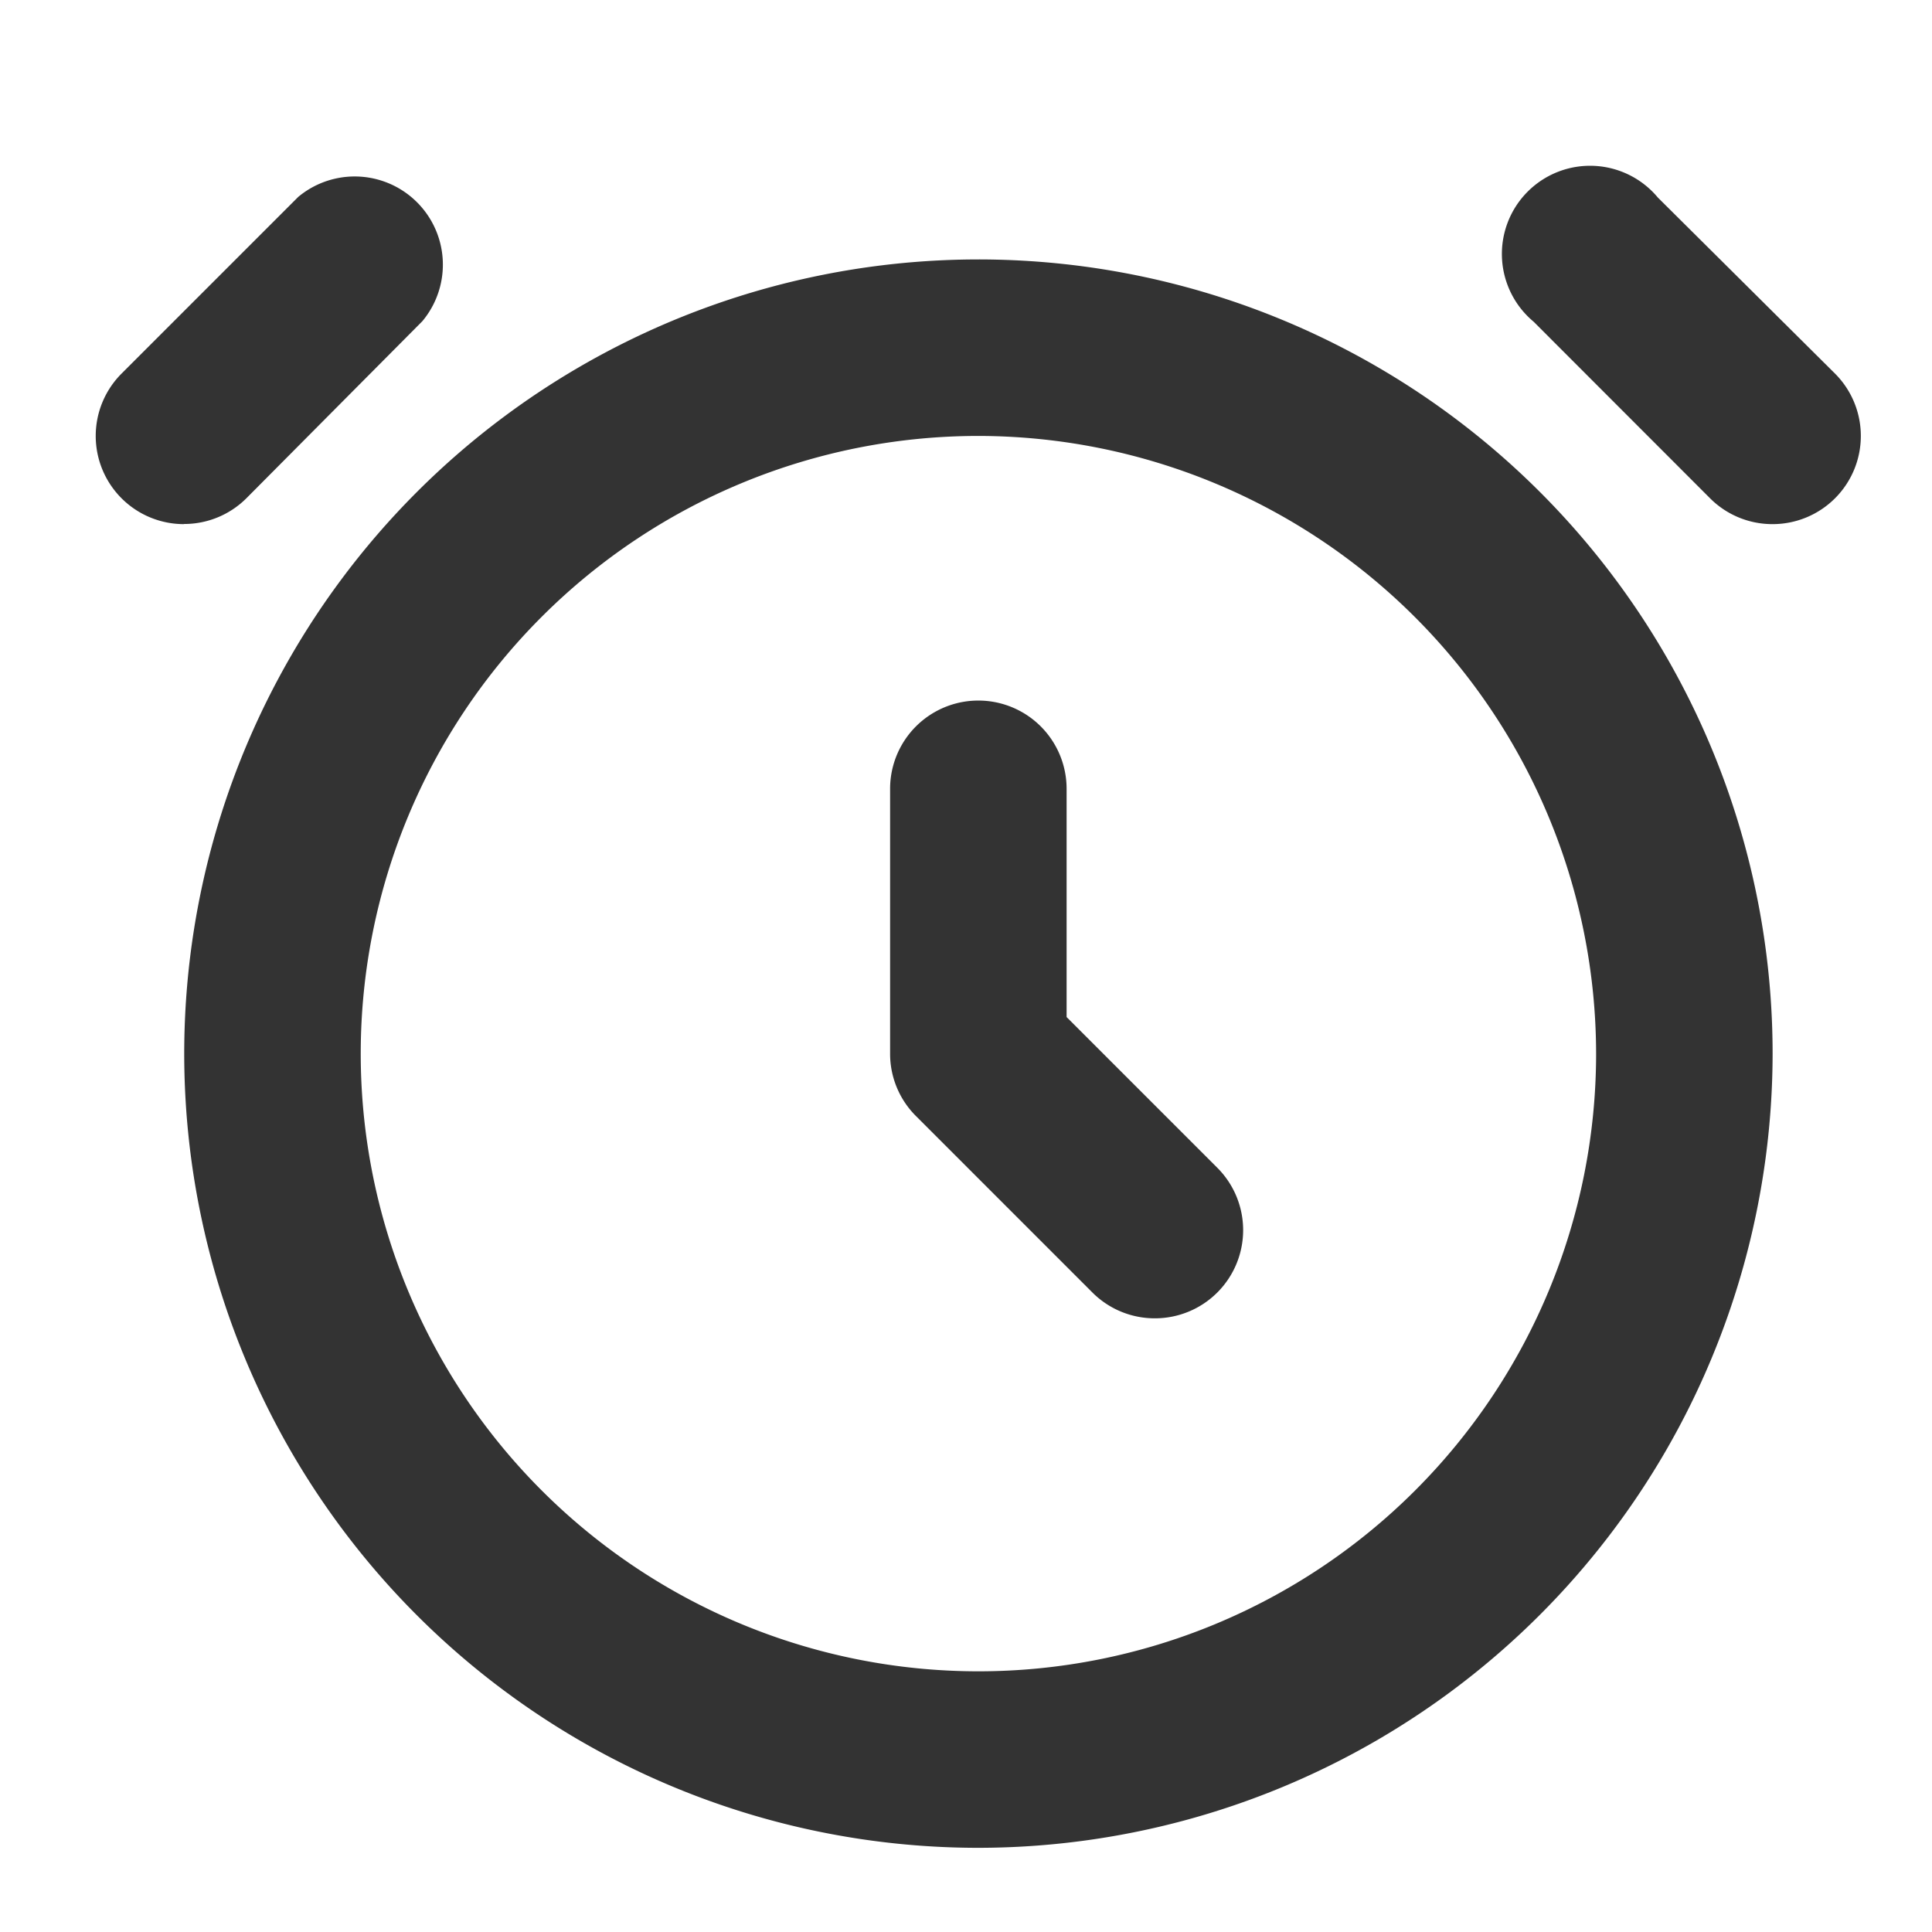
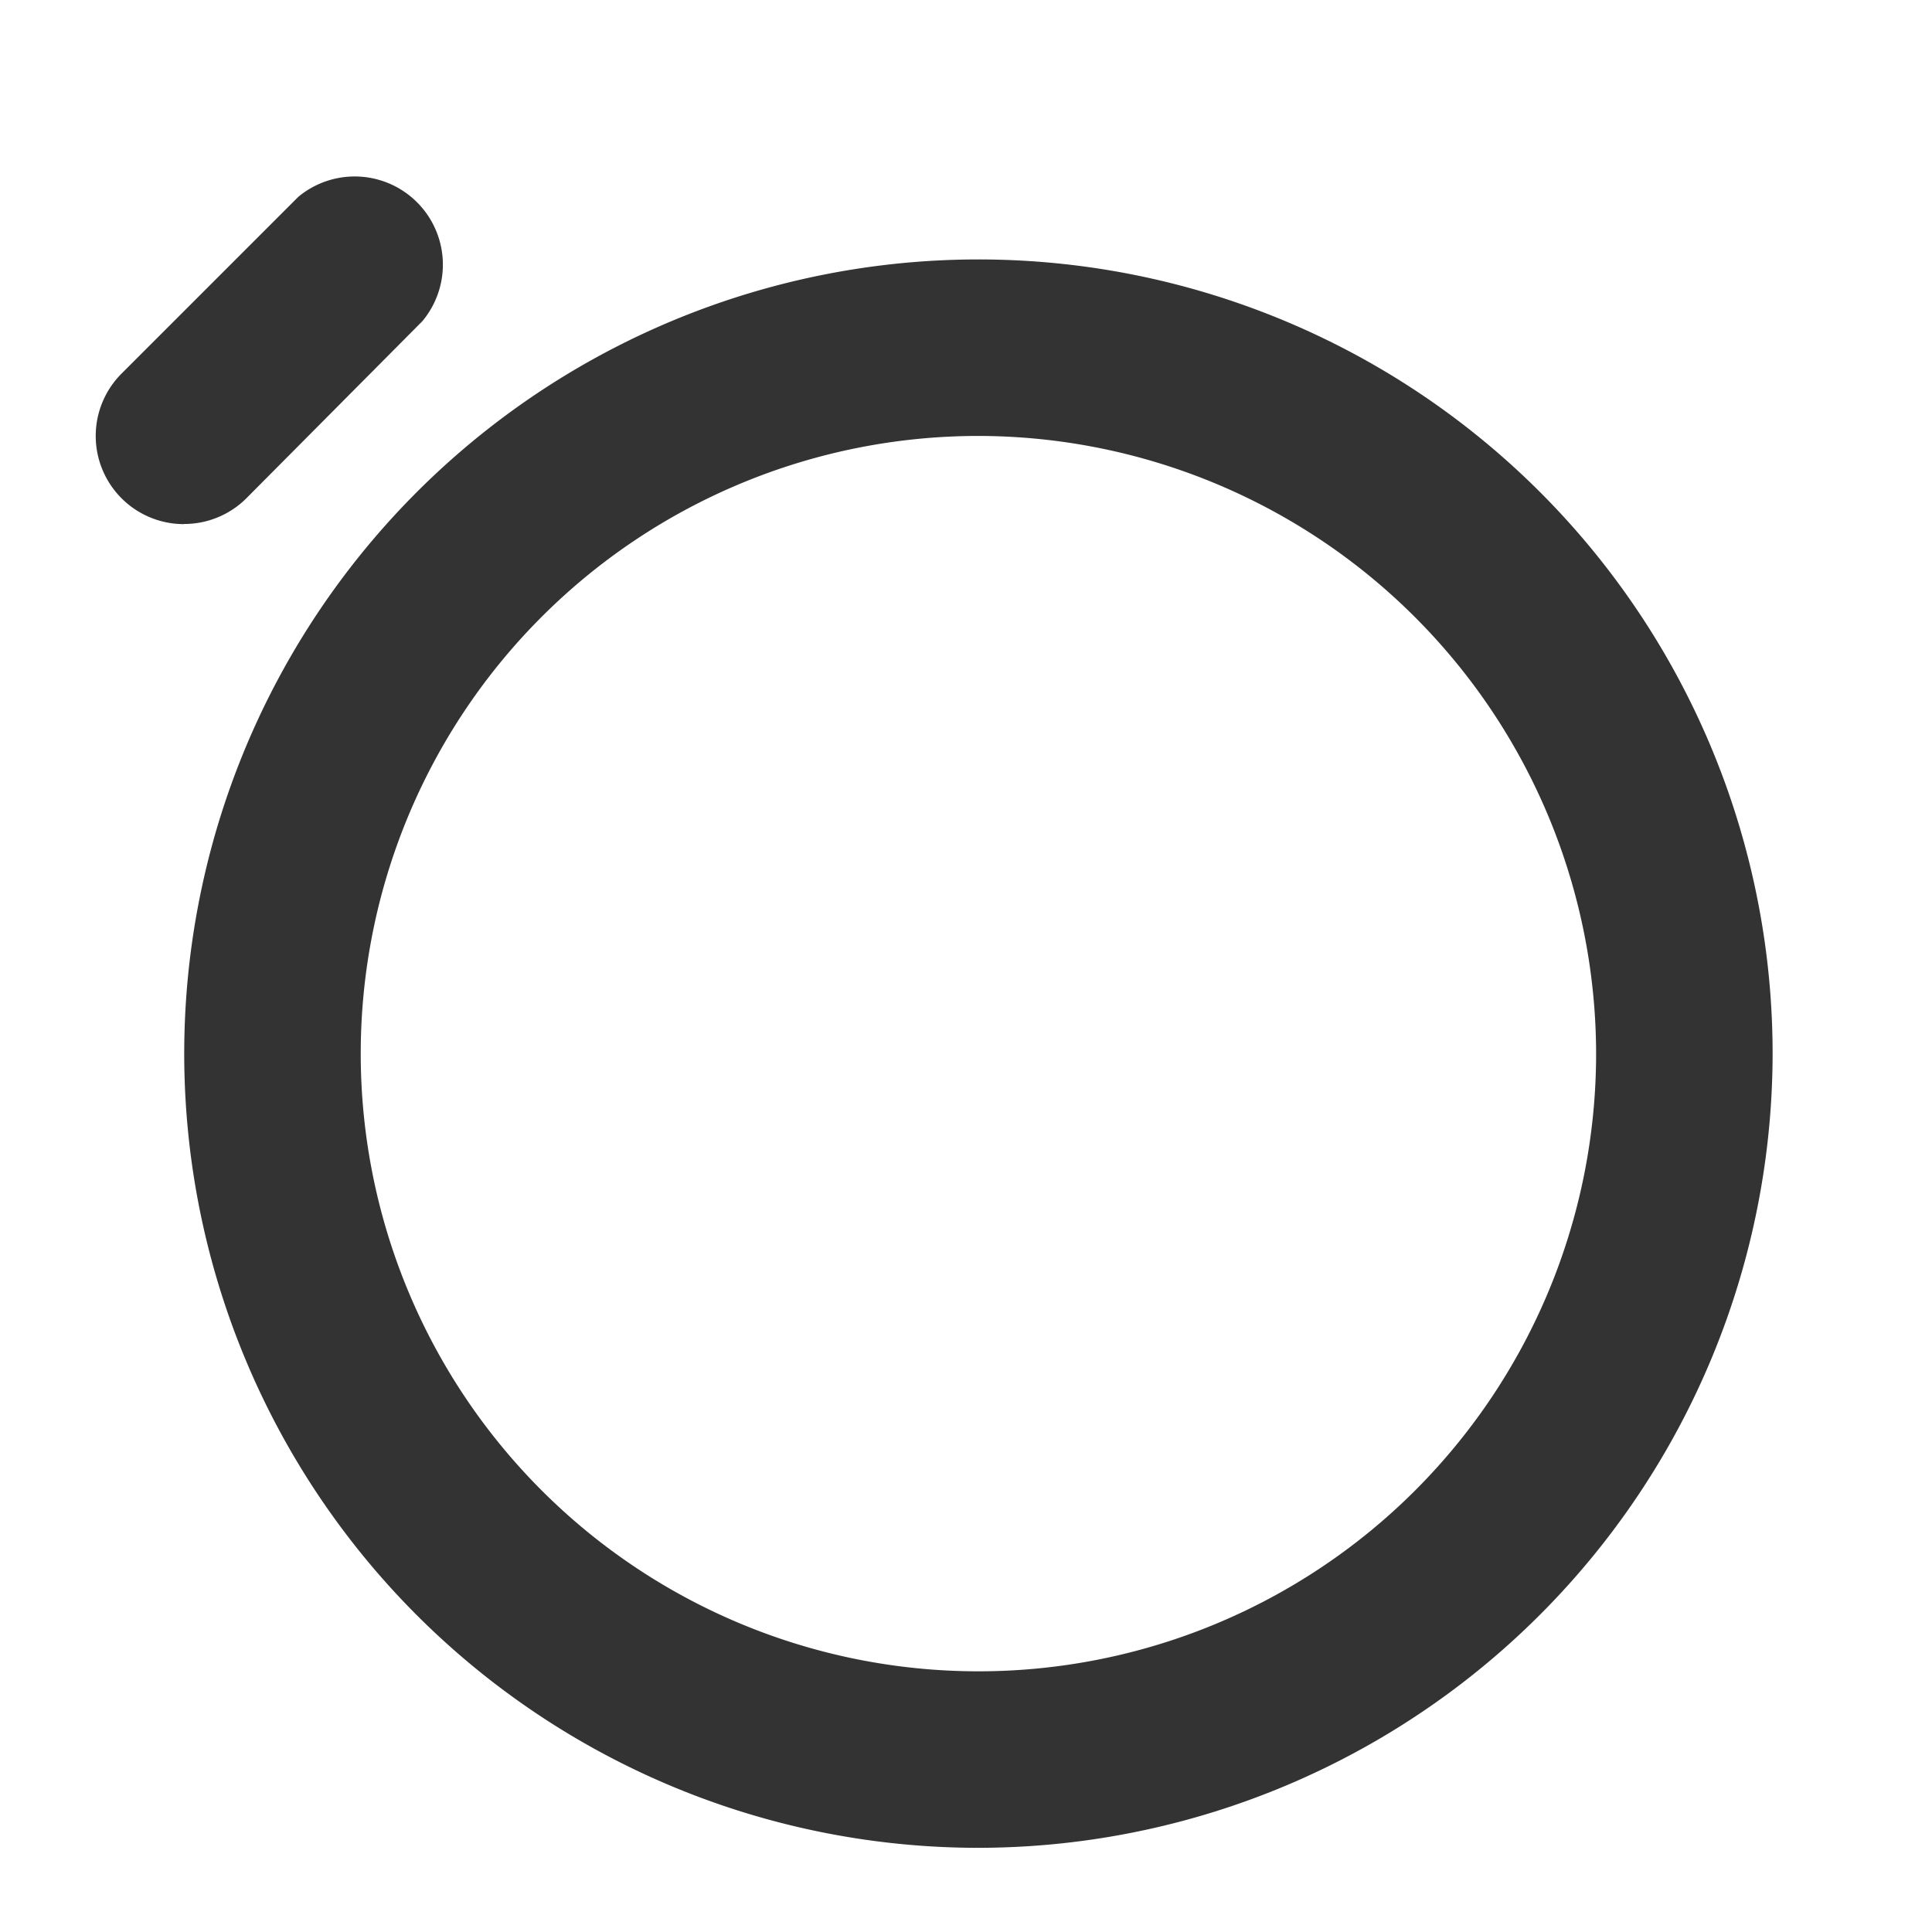
<svg xmlns="http://www.w3.org/2000/svg" width="14" height="14" viewBox="0 0 14 14">
  <g id="グループ_9638" data-name="グループ 9638" transform="translate(-191.5 -588)">
    <g id="グループ_9040" data-name="グループ 9040" transform="translate(192.195 589.24)">
      <g id="グループ_5752" data-name="グループ 5752" transform="translate(0 0)">
        <path id="パス_16750" data-name="パス 16750" d="M.639,2.558A.639.639,0,0,1,.187,1.466L1.466.187a.639.639,0,0,1,.9.9L1.091,2.37a.638.638,0,0,1-.452.187" transform="translate(0 0)" fill="#333" />
-         <path id="パス_16751" data-name="パス 16751" d="M17.918,2.558a.638.638,0,0,1-.452-.187L16.187,1.091a.639.639,0,1,1,.9-.9L18.37,1.466a.639.639,0,0,1-.452,1.092" transform="translate(-5.769 0)" fill="#333" />
        <path id="パス_16752" data-name="パス 16752" d="M6.755,12.51A5.755,5.755,0,1,1,12.51,6.755,5.761,5.761,0,0,1,6.755,12.51m0-10.231a4.476,4.476,0,1,0,4.476,4.476A4.482,4.482,0,0,0,6.755,2.279" transform="translate(-0.36 -0.36)" fill="#333" />
-         <path id="パス_16753" data-name="パス 16753" d="M10.918,10.476a.638.638,0,0,1-.452-.187L9.187,9.01A.637.637,0,0,1,9,8.558V6.639a.639.639,0,0,1,1.279,0V8.293L11.37,9.384a.639.639,0,0,1-.452,1.092" transform="translate(-3.245 -2.163)" fill="#333" />
      </g>
    </g>
    <rect id="長方形_5304" data-name="長方形 5304" width="14" height="14" transform="translate(191.5 588)" fill="#fff" opacity="0" />
  </g>
</svg>